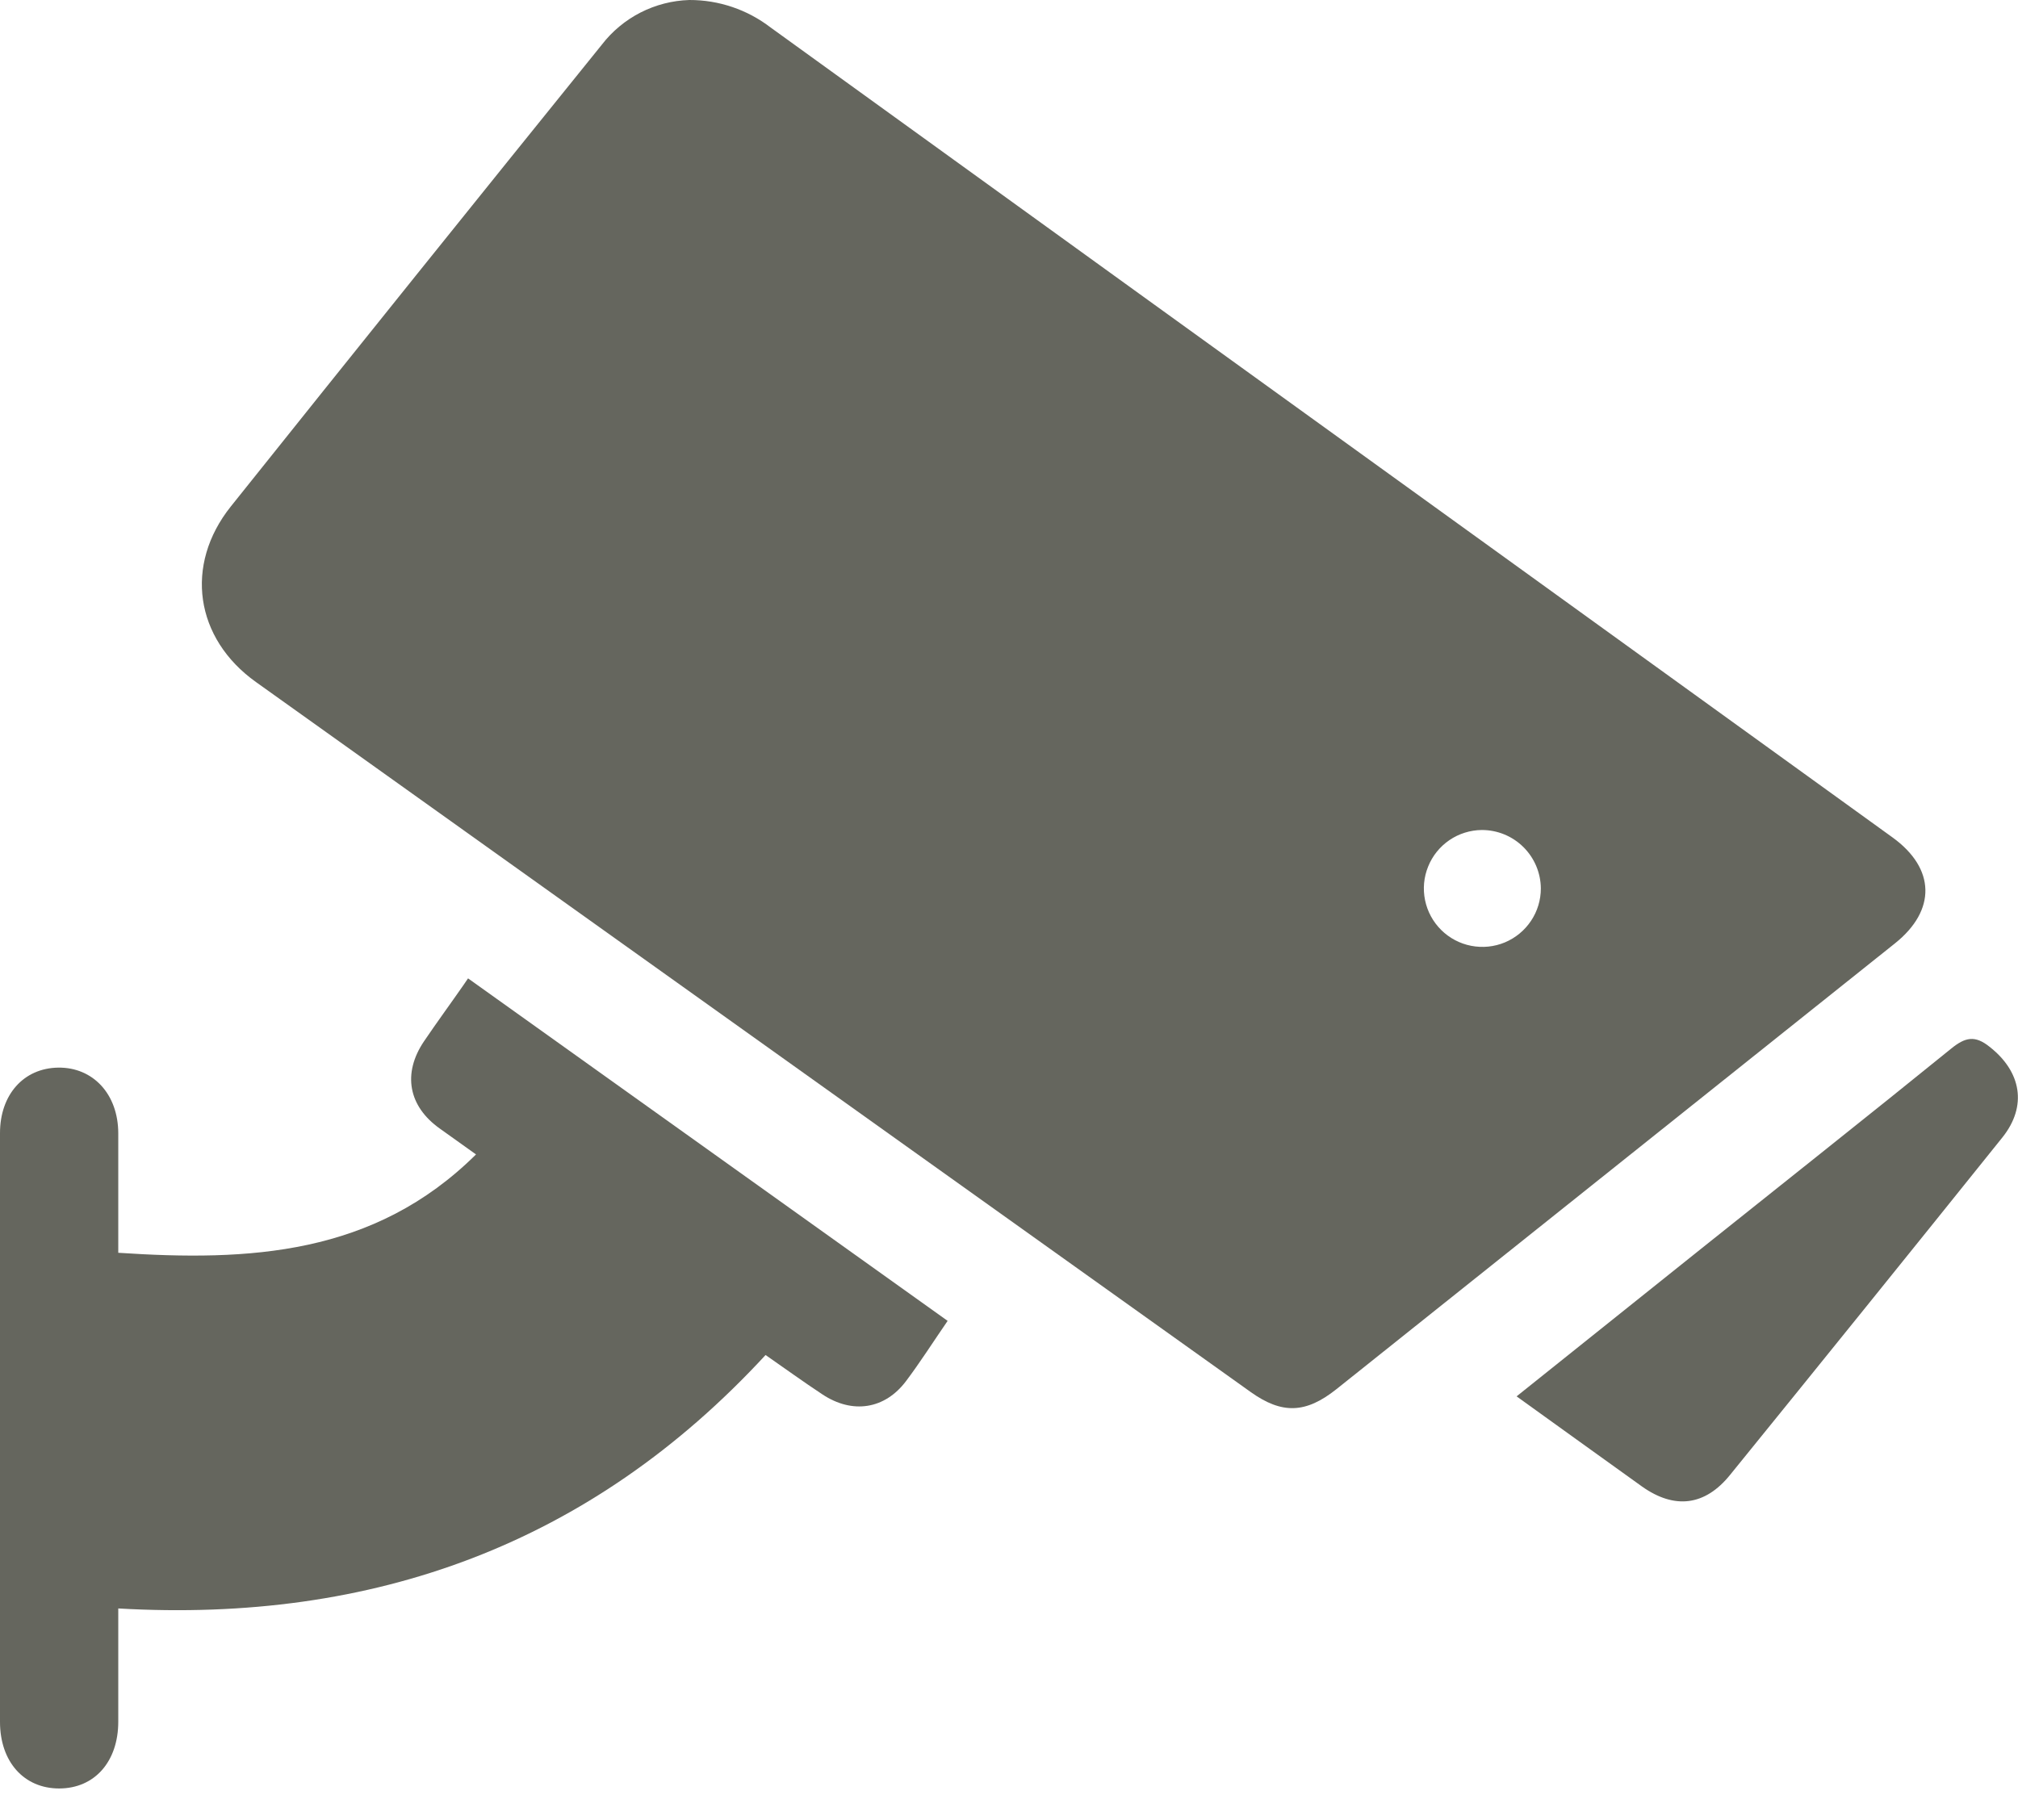
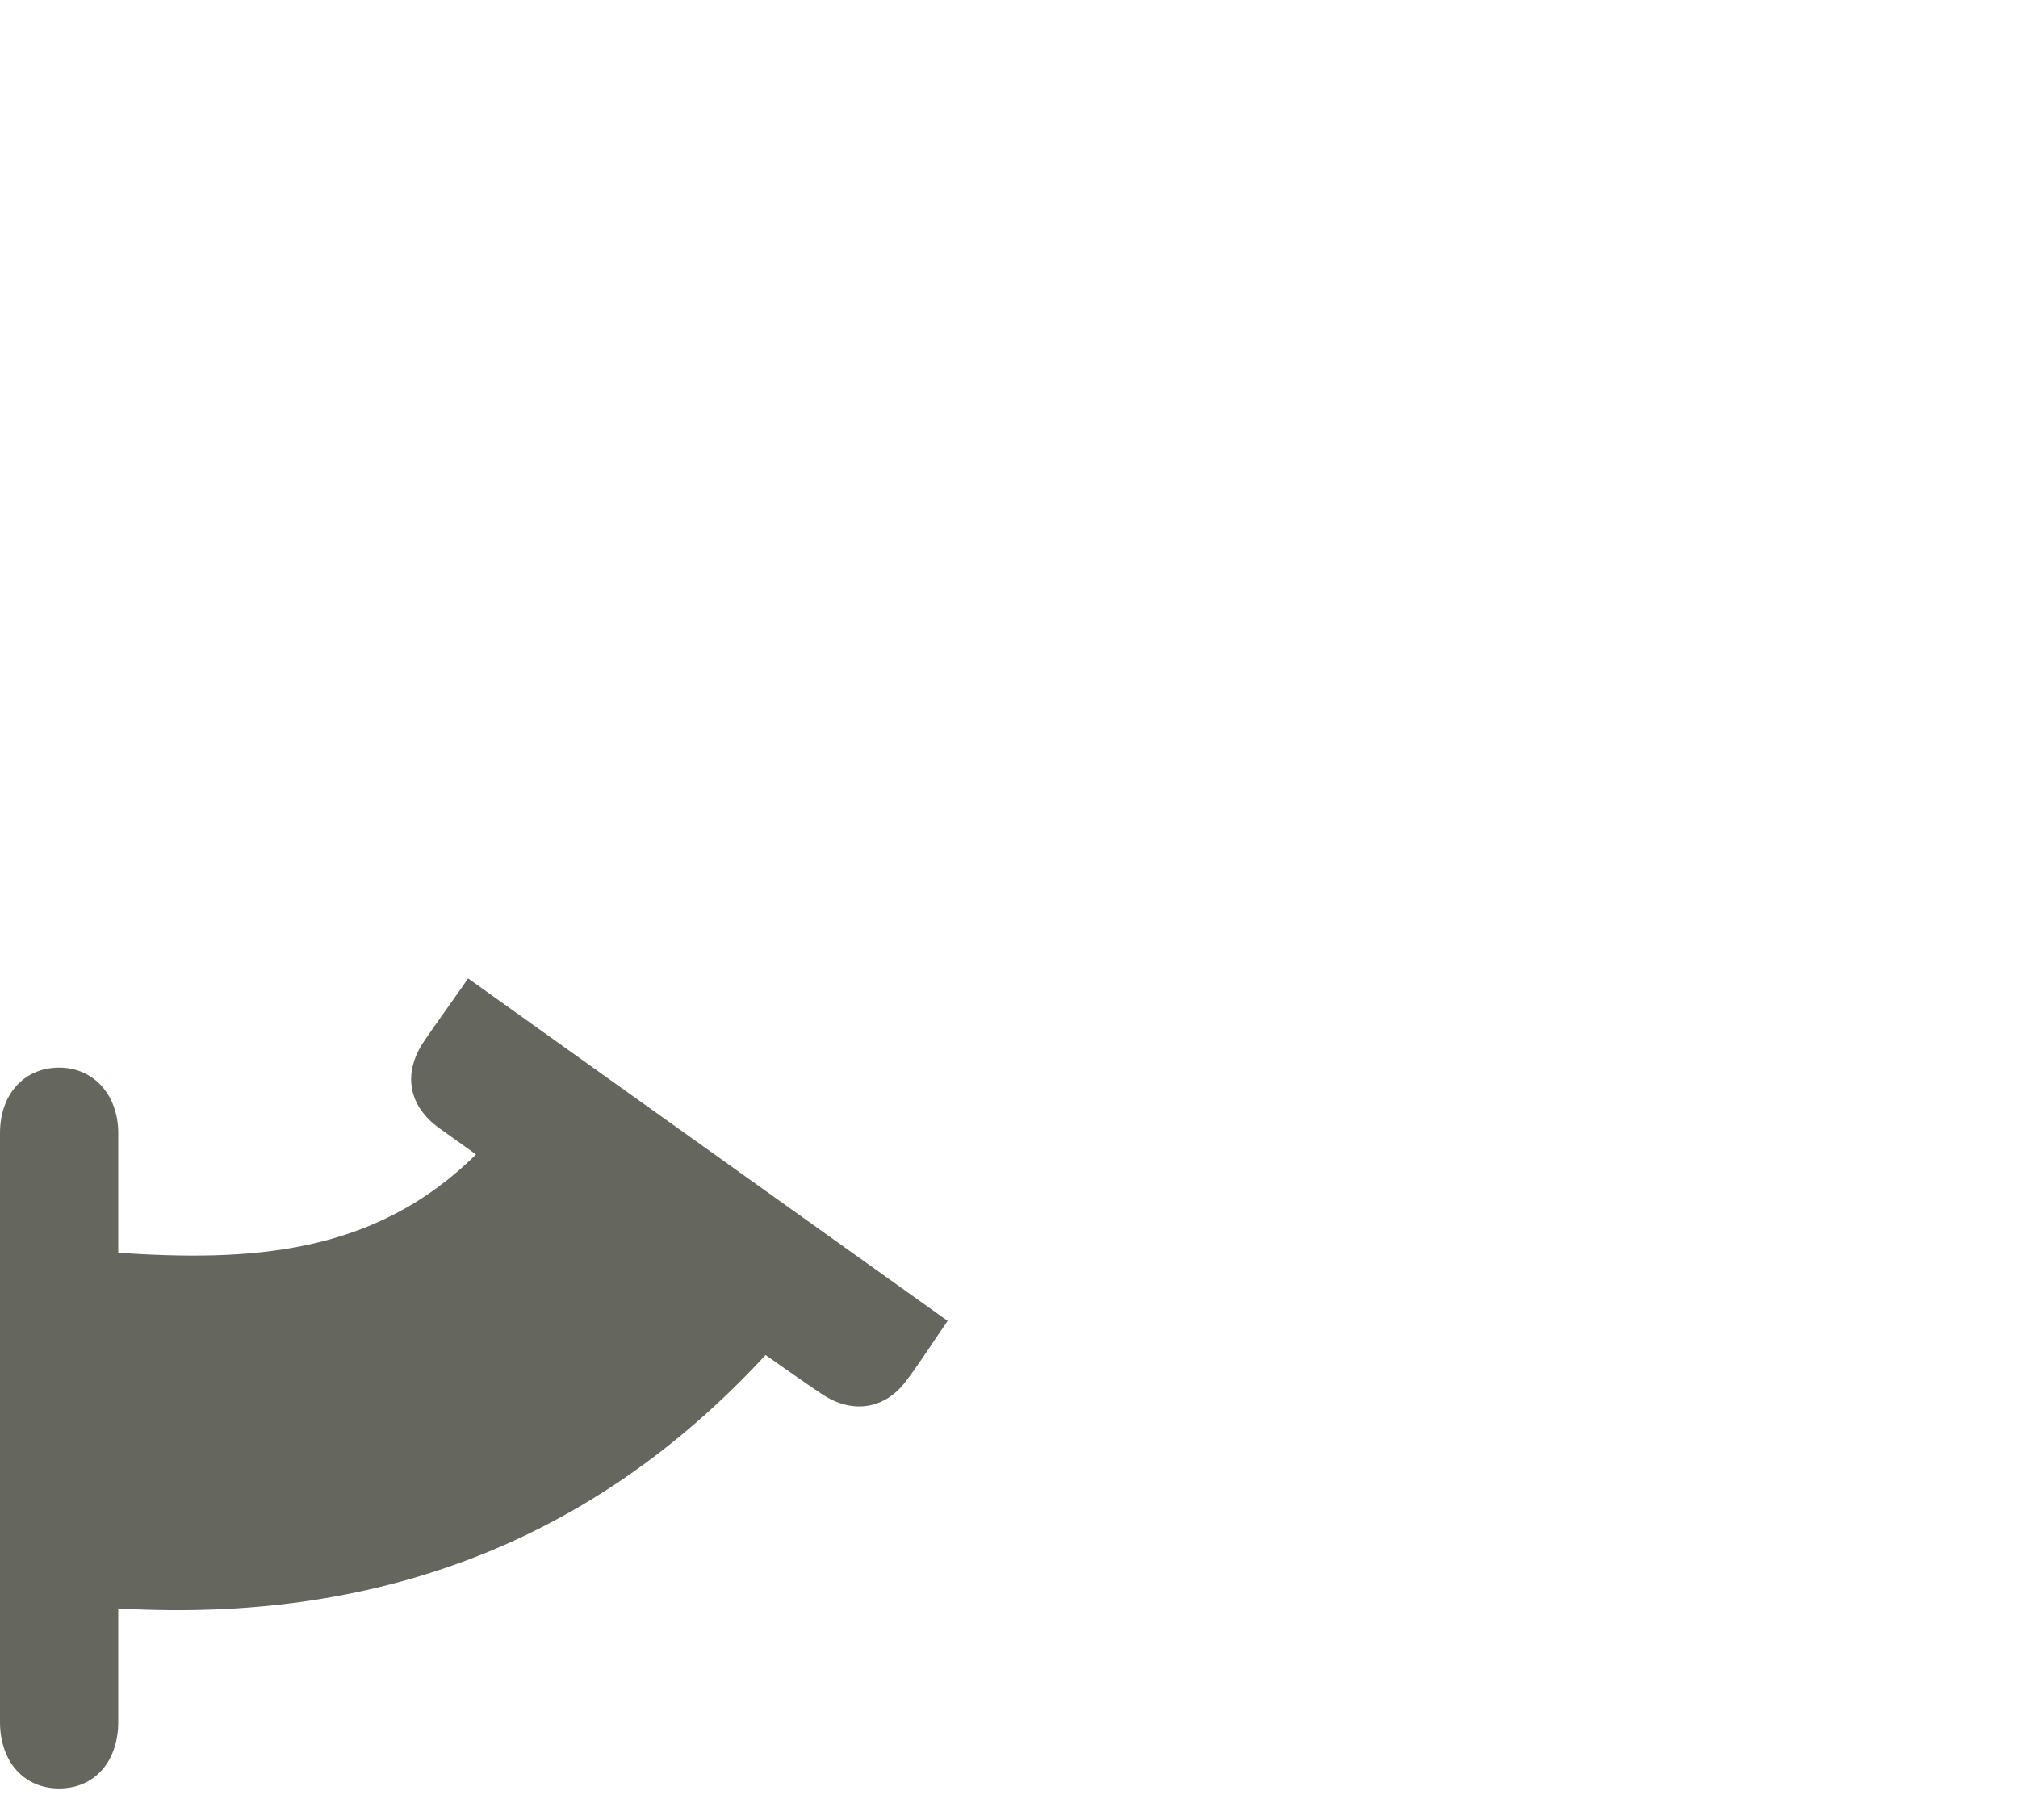
<svg xmlns="http://www.w3.org/2000/svg" width="51" height="46" viewBox="0 0 51 46" fill="none">
-   <path d="M17.422 1.227e-05C18.166 -0.002 18.888 0.243 19.477 0.696C25.686 5.183 31.897 9.668 38.111 14.15C41.351 16.489 44.591 18.829 47.831 21.168C48.914 21.952 48.937 23.008 47.891 23.844C43.187 27.601 38.481 31.358 33.774 35.113C33 35.729 32.399 35.749 31.607 35.184C23.228 29.203 14.849 23.222 6.47 17.24C4.927 16.14 4.652 14.282 5.833 12.802C8.949 8.902 12.075 5.011 15.21 1.129C15.472 0.789 15.807 0.511 16.189 0.316C16.572 0.121 16.993 0.013 17.422 1.227e-05ZM37.447 20.979C37.155 20.982 36.871 21.071 36.63 21.235C36.389 21.4 36.202 21.631 36.093 21.902C35.983 22.172 35.956 22.468 36.015 22.754C36.074 23.04 36.216 23.301 36.423 23.506C36.63 23.711 36.894 23.851 37.18 23.906C37.467 23.962 37.763 23.932 38.032 23.82C38.301 23.707 38.531 23.518 38.693 23.275C38.855 23.033 38.941 22.748 38.941 22.456C38.938 22.062 38.779 21.686 38.499 21.409C38.219 21.132 37.841 20.978 37.447 20.979Z" fill="#65665E" />
  <path d="M23.949 33.386C23.576 33.928 23.256 34.432 22.899 34.907C22.361 35.623 21.543 35.746 20.787 35.246C20.306 34.929 19.839 34.59 19.348 34.249C14.935 39.034 9.435 41.028 2.989 40.655C2.989 41.666 2.989 42.591 2.989 43.516C2.989 44.527 2.39 45.203 1.498 45.205C0.607 45.207 0 44.531 0 43.522C0 38.562 0 33.601 0 28.64C0 27.667 0.599 26.997 1.472 26.985C2.346 26.974 2.987 27.649 2.989 28.646C2.991 29.643 2.989 30.64 2.989 31.665C6.288 31.884 9.453 31.735 12.03 29.179L11.117 28.527C10.319 27.962 10.167 27.131 10.717 26.318C11.043 25.837 11.386 25.369 11.715 24.896C11.745 24.854 11.771 24.812 11.829 24.729L23.949 33.386Z" fill="#65665E" />
-   <path d="M38.328 35.294L42.983 31.57C45.093 29.883 47.214 28.206 49.313 26.503C49.664 26.218 49.911 26.16 50.282 26.459C51.081 27.084 51.244 27.955 50.602 28.754C48.319 31.599 46.028 34.438 43.729 37.272C43.09 38.069 42.316 38.153 41.498 37.573C40.447 36.821 39.406 36.068 38.328 35.294Z" fill="#65665E" />
</svg>